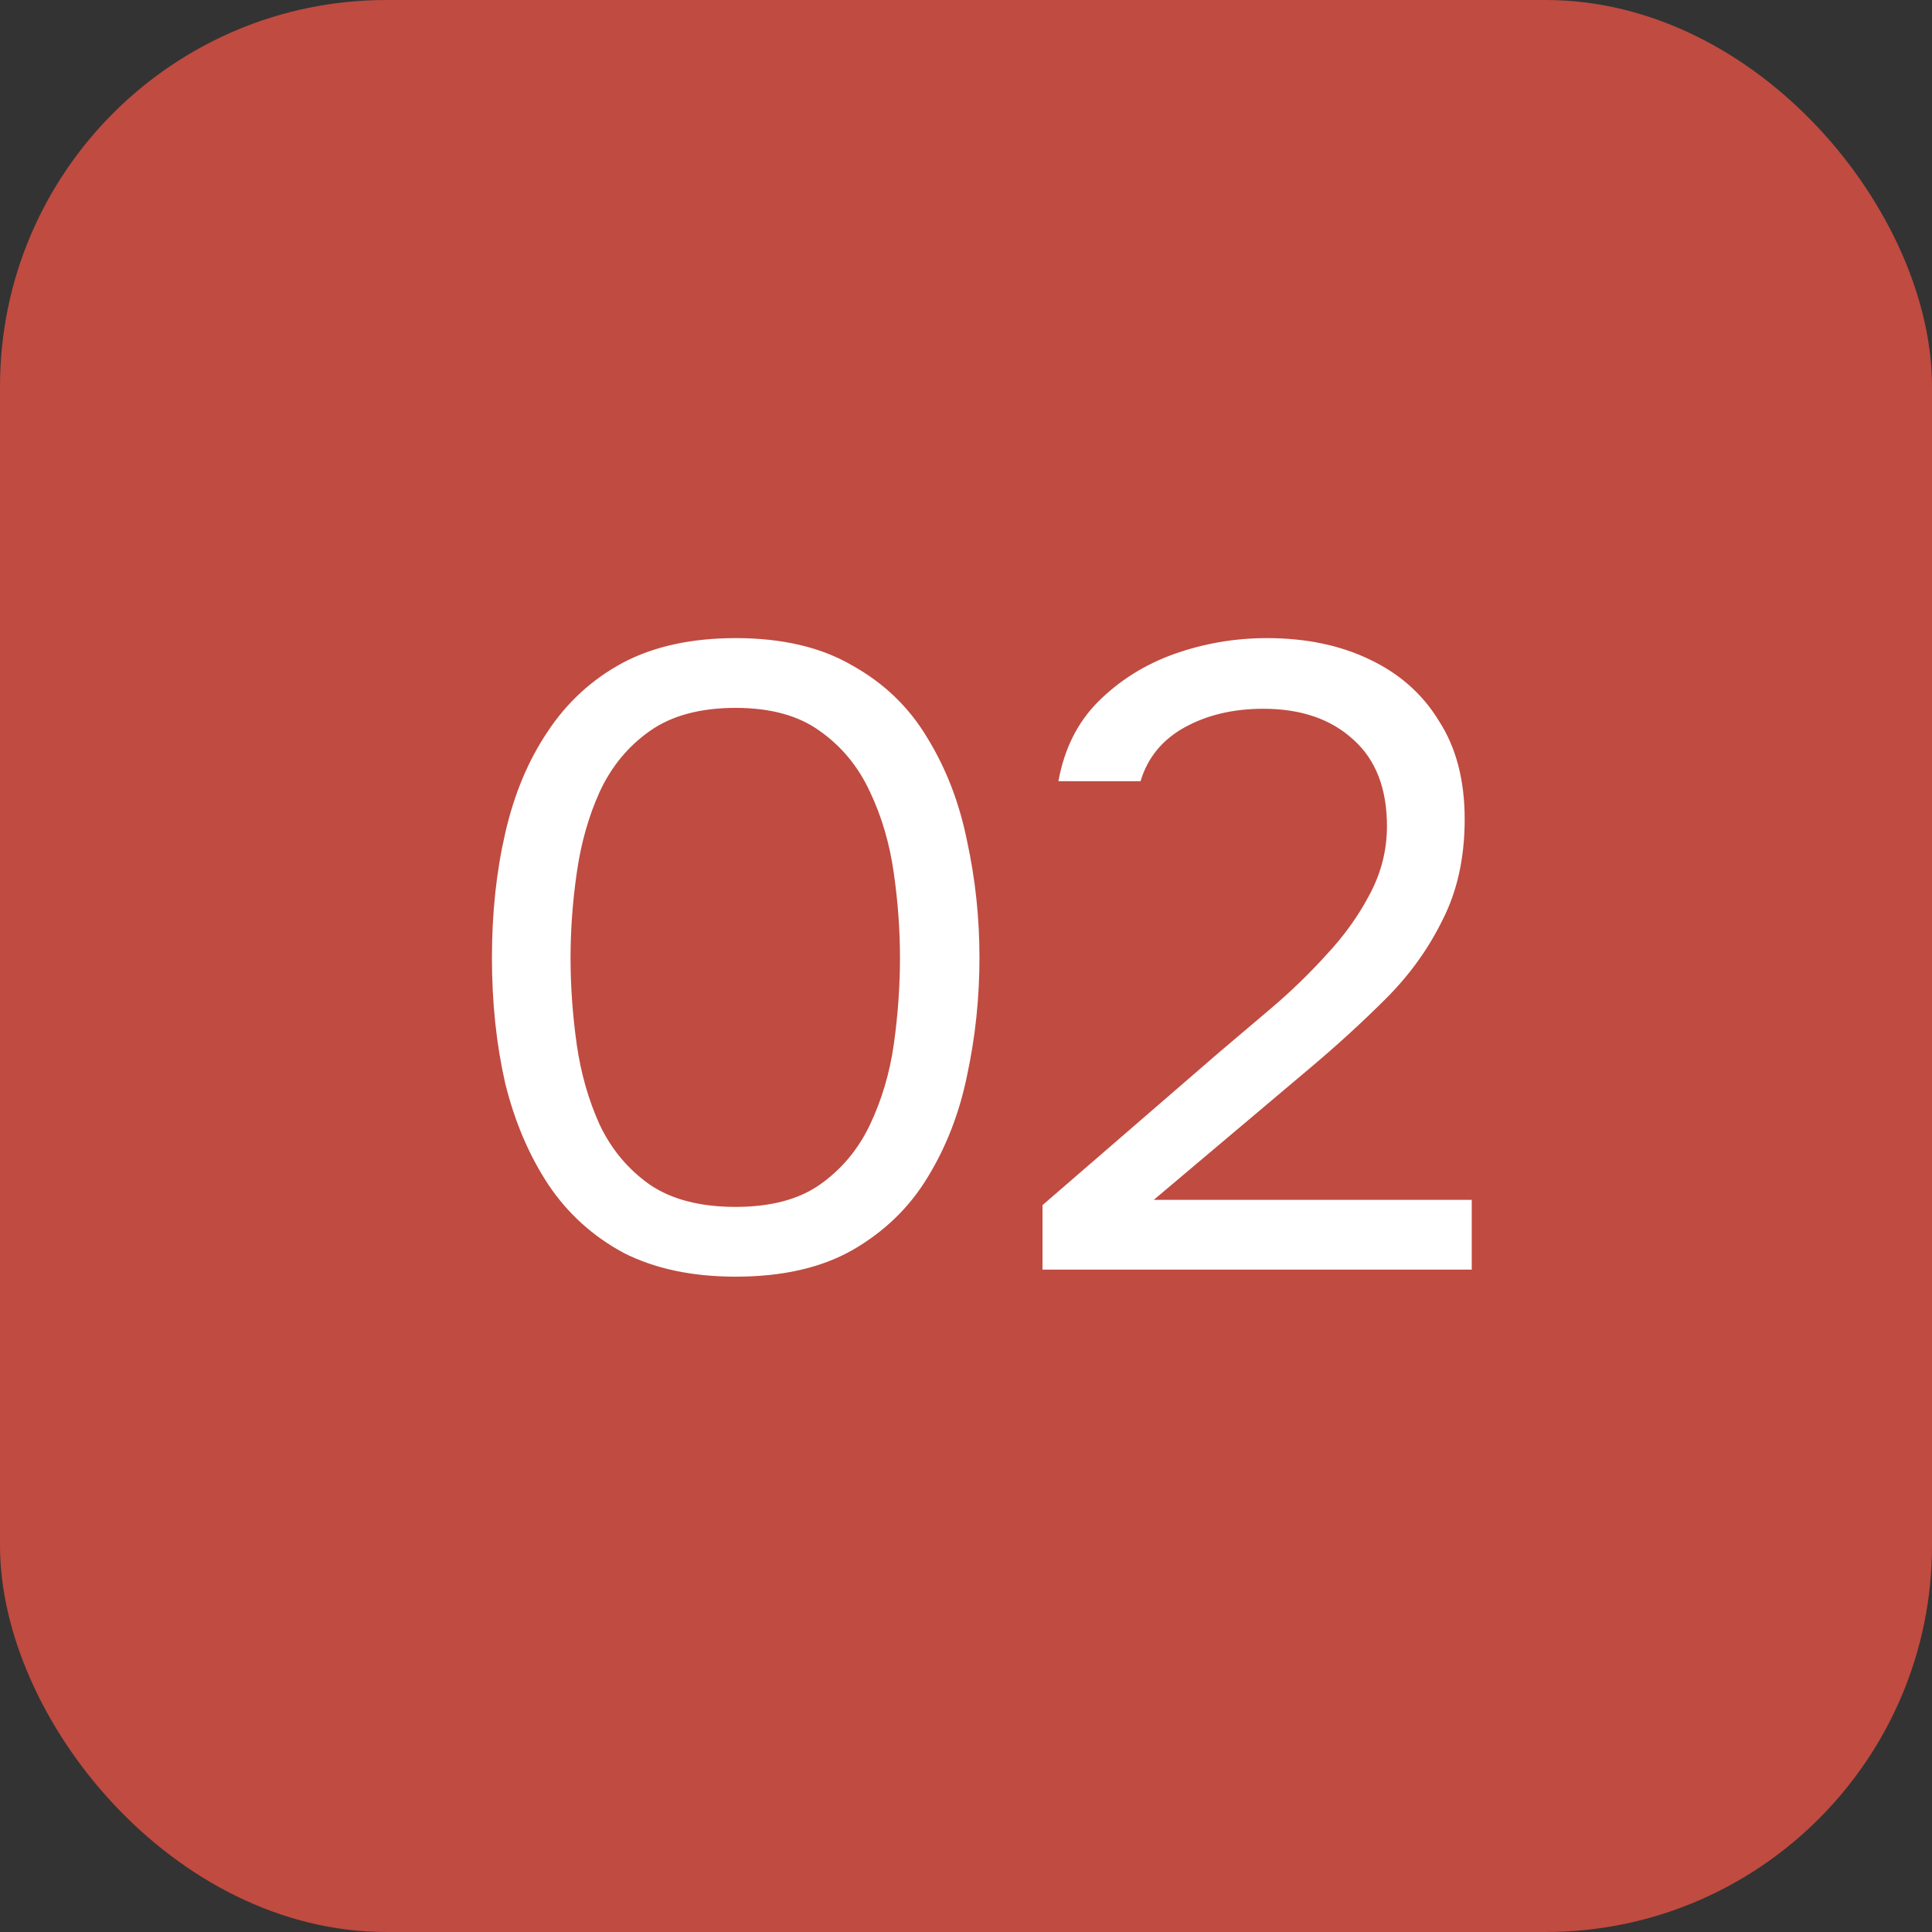
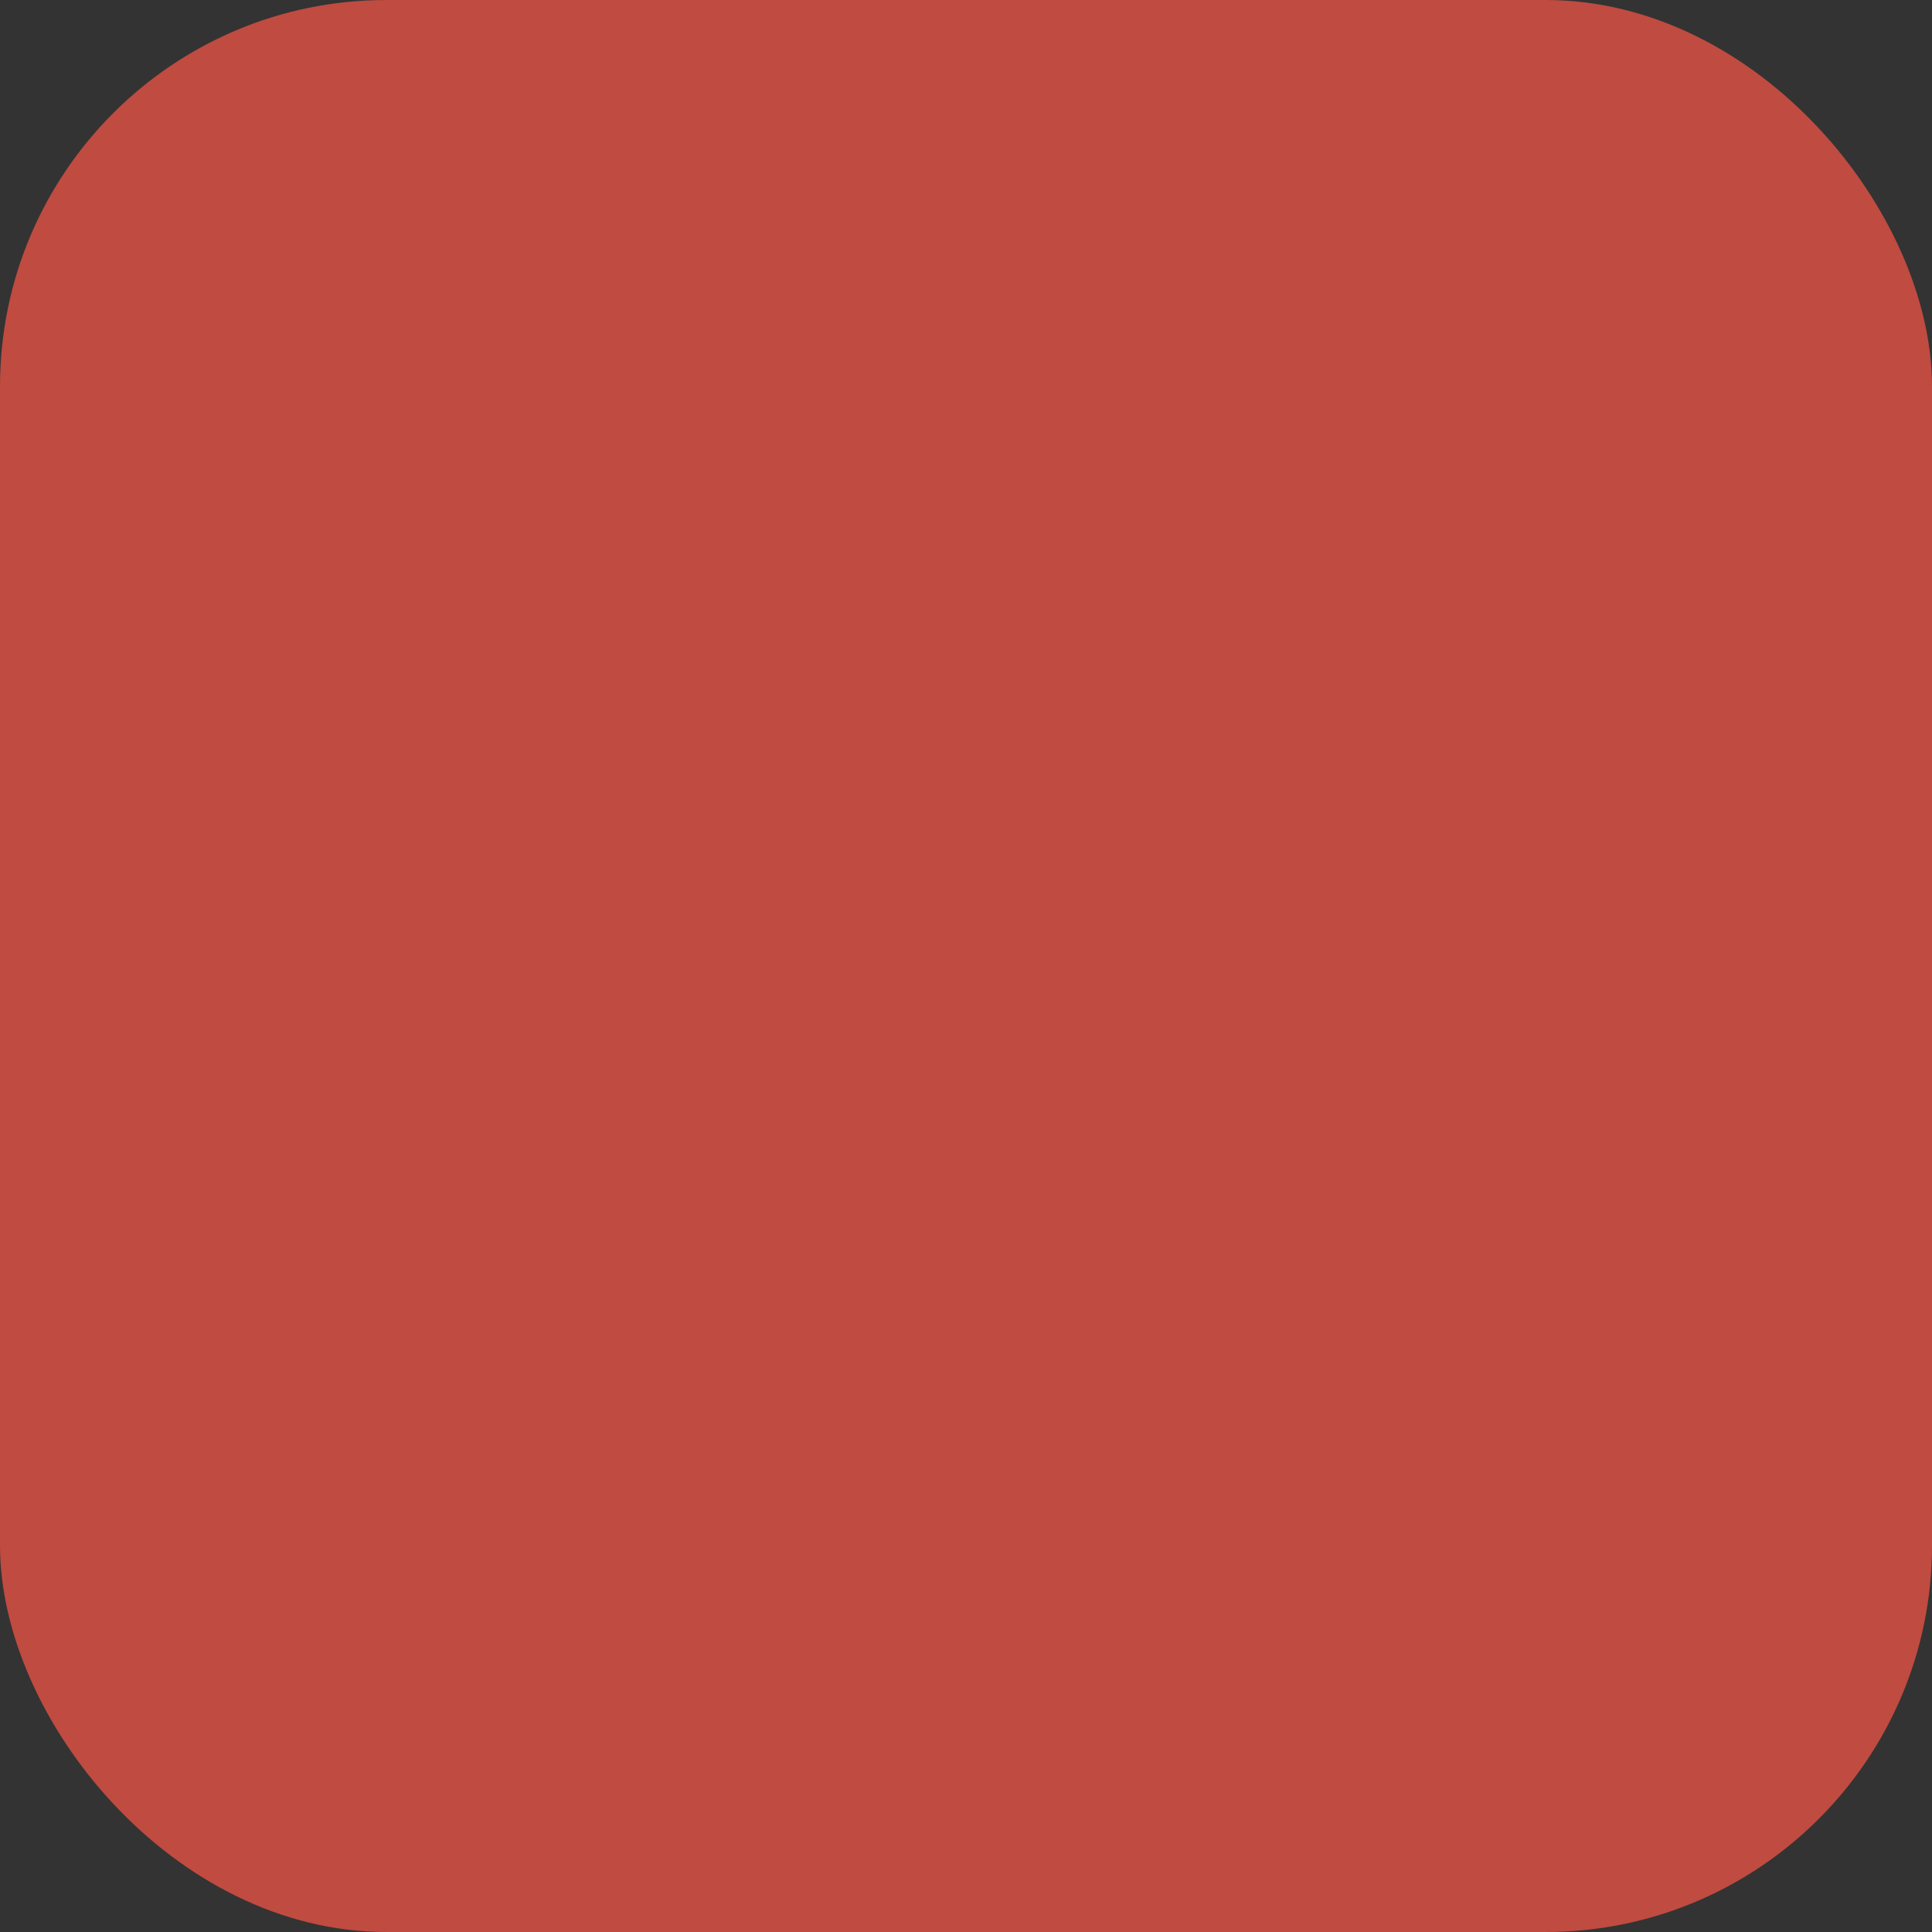
<svg xmlns="http://www.w3.org/2000/svg" width="35" height="35" viewBox="0 0 35 35" fill="none">
  <rect x="0" y="0" width="35" height="35" fill="#333333" stroke="none" />
  <rect width="35" height="35" rx="7" fill="#C04B41" />
-   <path d="M13.328 23.128C12.539 23.128 11.861 22.984 11.296 22.696C10.741 22.397 10.288 21.987 9.936 21.464C9.584 20.931 9.323 20.317 9.152 19.624C8.992 18.92 8.912 18.163 8.912 17.352C8.912 16.541 8.992 15.789 9.152 15.096C9.312 14.392 9.568 13.779 9.92 13.256C10.272 12.723 10.725 12.307 11.28 12.008C11.845 11.709 12.528 11.56 13.328 11.56C14.171 11.56 14.875 11.725 15.44 12.056C16.016 12.376 16.469 12.813 16.8 13.368C17.141 13.923 17.381 14.547 17.52 15.24C17.669 15.923 17.744 16.627 17.744 17.352C17.744 18.077 17.669 18.787 17.52 19.48C17.381 20.163 17.141 20.781 16.8 21.336C16.469 21.88 16.016 22.317 15.44 22.648C14.875 22.968 14.171 23.128 13.328 23.128ZM13.328 21.864C13.957 21.864 14.464 21.731 14.848 21.464C15.243 21.187 15.547 20.824 15.76 20.376C15.973 19.928 16.117 19.443 16.192 18.92C16.267 18.387 16.304 17.864 16.304 17.352C16.304 16.851 16.267 16.339 16.192 15.816C16.117 15.283 15.973 14.792 15.76 14.344C15.547 13.885 15.243 13.517 14.848 13.24C14.464 12.963 13.957 12.824 13.328 12.824C12.688 12.824 12.171 12.963 11.776 13.24C11.381 13.517 11.077 13.885 10.864 14.344C10.661 14.792 10.523 15.283 10.448 15.816C10.373 16.339 10.336 16.851 10.336 17.352C10.336 17.864 10.373 18.387 10.448 18.92C10.523 19.443 10.661 19.928 10.864 20.376C11.077 20.824 11.381 21.187 11.776 21.464C12.171 21.731 12.688 21.864 13.328 21.864ZM18.886 23V21.832L22.086 19.064C22.374 18.819 22.689 18.552 23.03 18.264C23.382 17.965 23.713 17.645 24.022 17.304C24.342 16.963 24.604 16.6 24.806 16.216C25.02 15.821 25.126 15.405 25.126 14.968C25.126 14.285 24.924 13.763 24.518 13.4C24.113 13.027 23.569 12.84 22.886 12.84C22.342 12.84 21.868 12.952 21.462 13.176C21.057 13.4 20.79 13.725 20.662 14.152H19.174C19.281 13.565 19.521 13.085 19.894 12.712C20.278 12.328 20.737 12.04 21.27 11.848C21.814 11.656 22.374 11.56 22.95 11.56C23.654 11.56 24.273 11.688 24.806 11.944C25.35 12.2 25.772 12.573 26.07 13.064C26.38 13.544 26.534 14.136 26.534 14.84C26.534 15.533 26.401 16.141 26.134 16.664C25.878 17.187 25.537 17.661 25.11 18.088C24.694 18.504 24.246 18.915 23.766 19.32L20.902 21.736H26.662V23H18.886Z" fill="white" />
</svg>